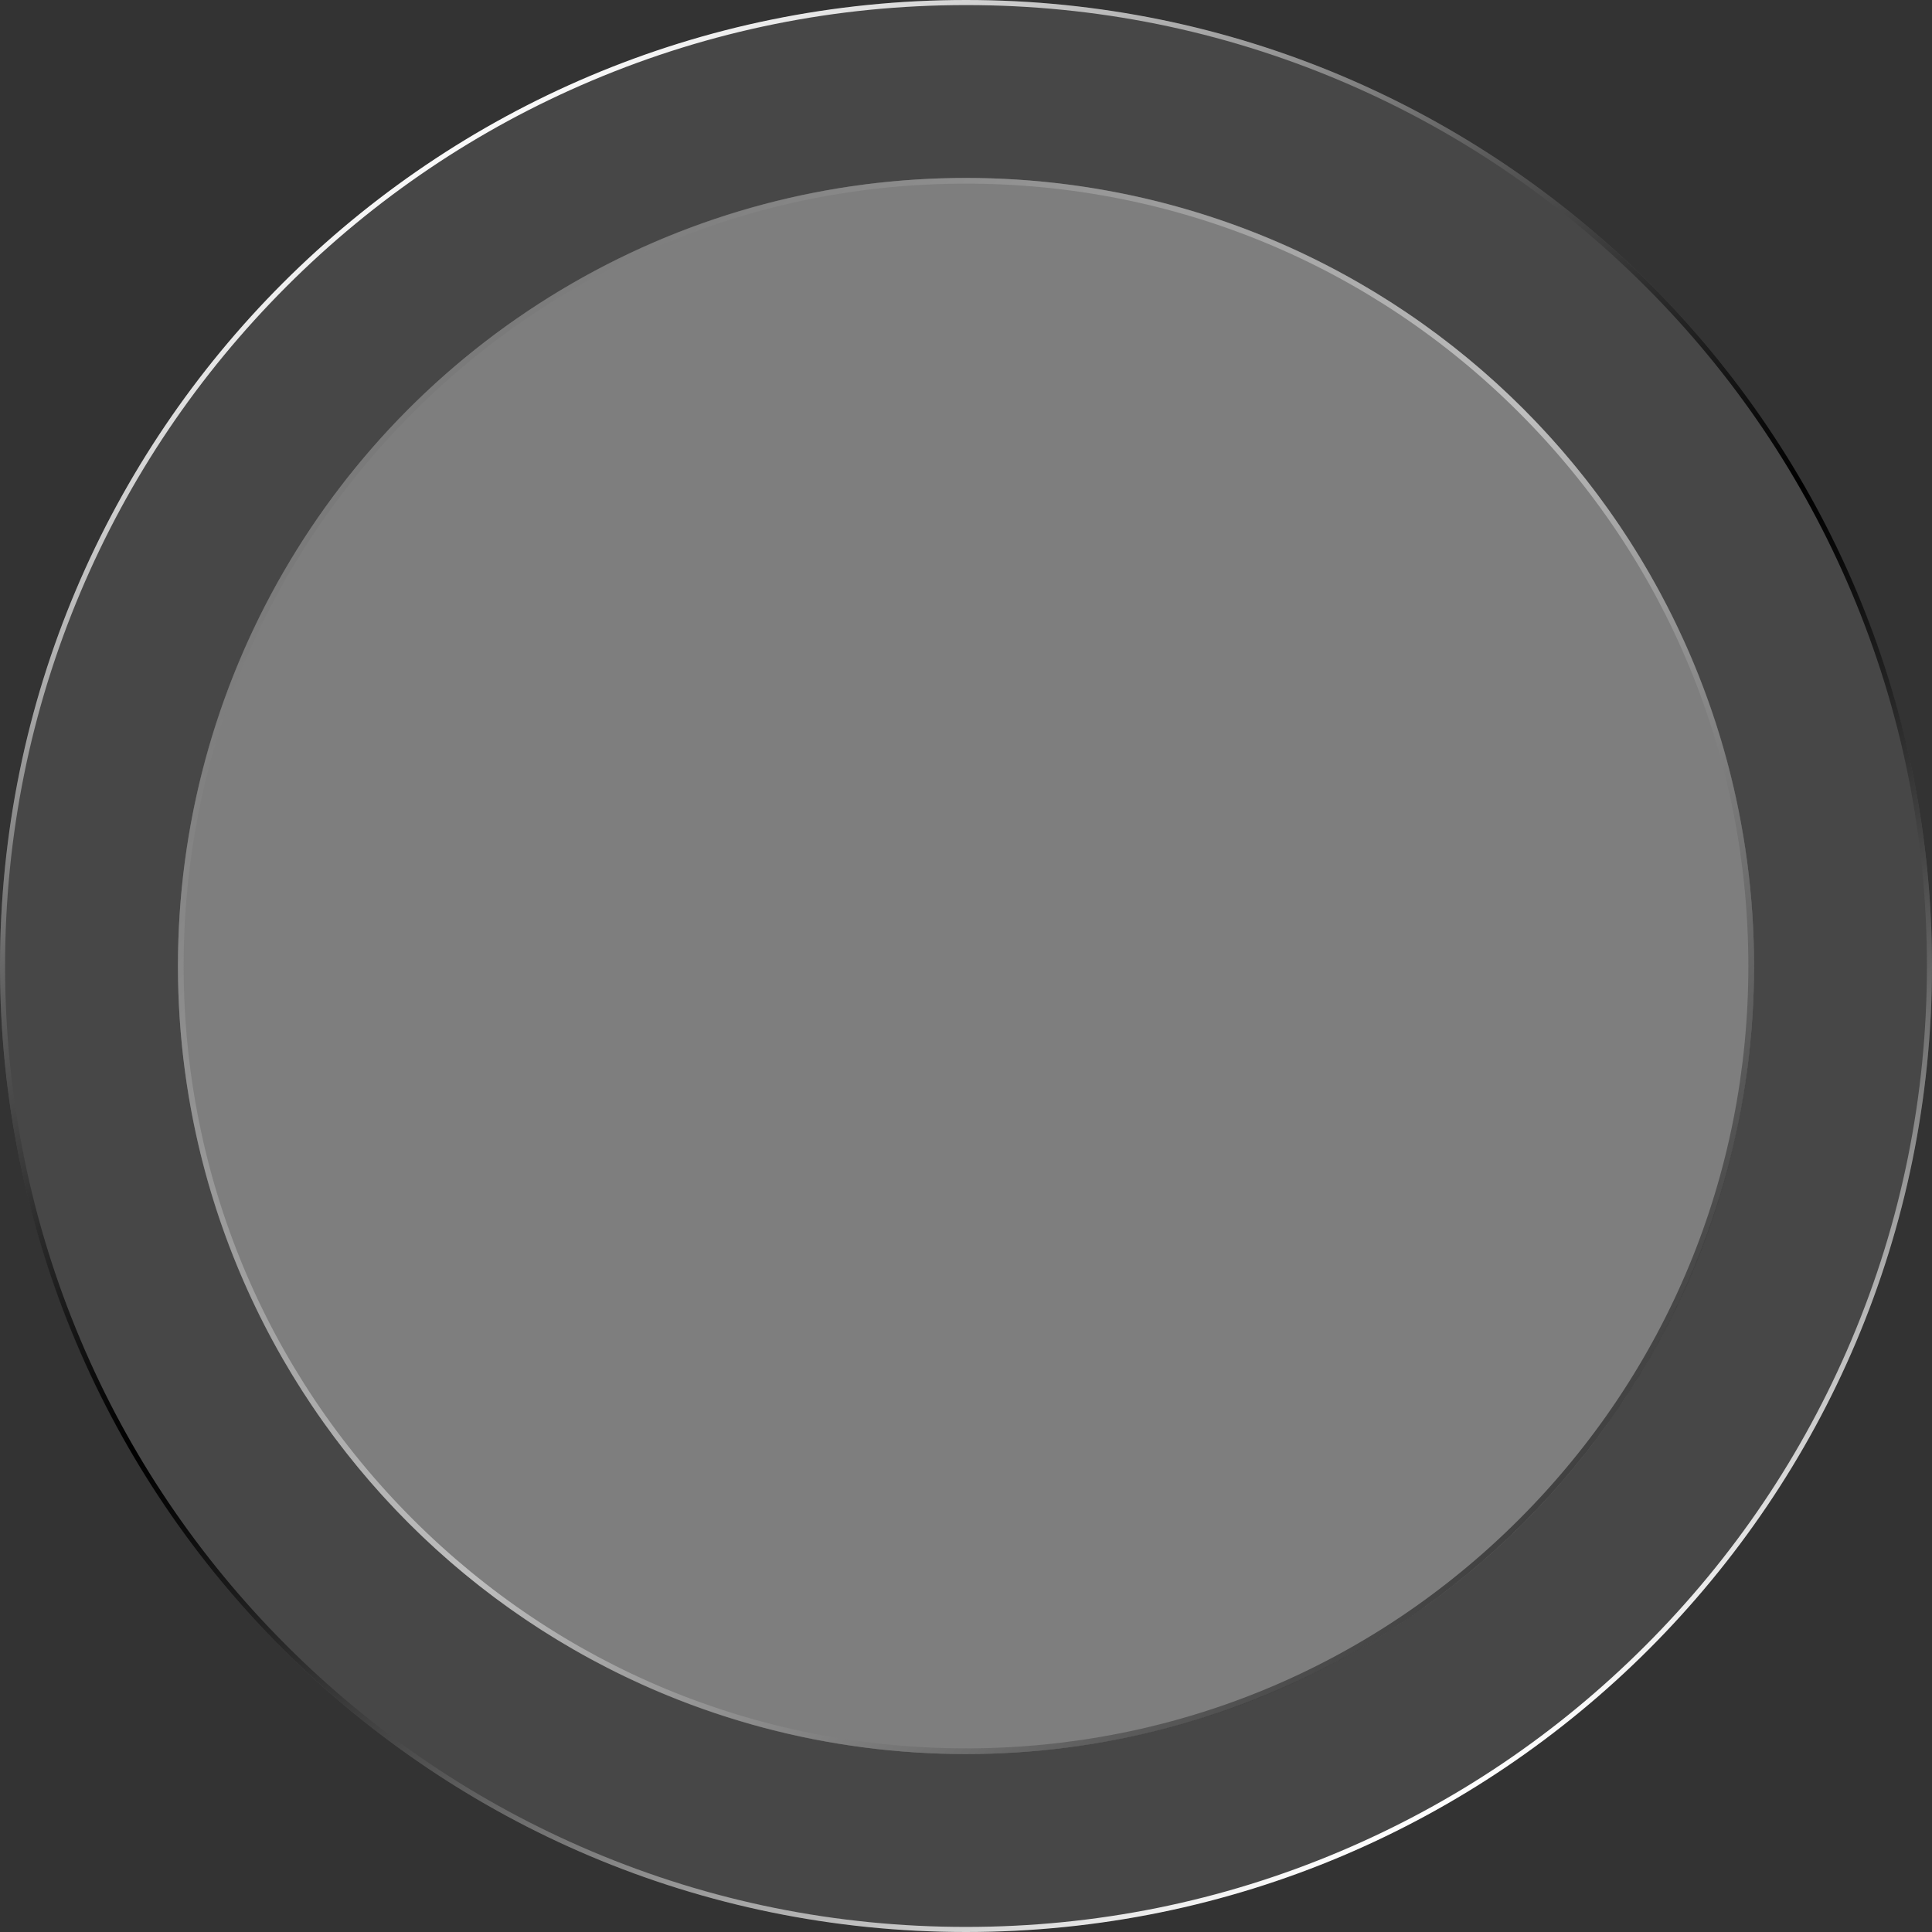
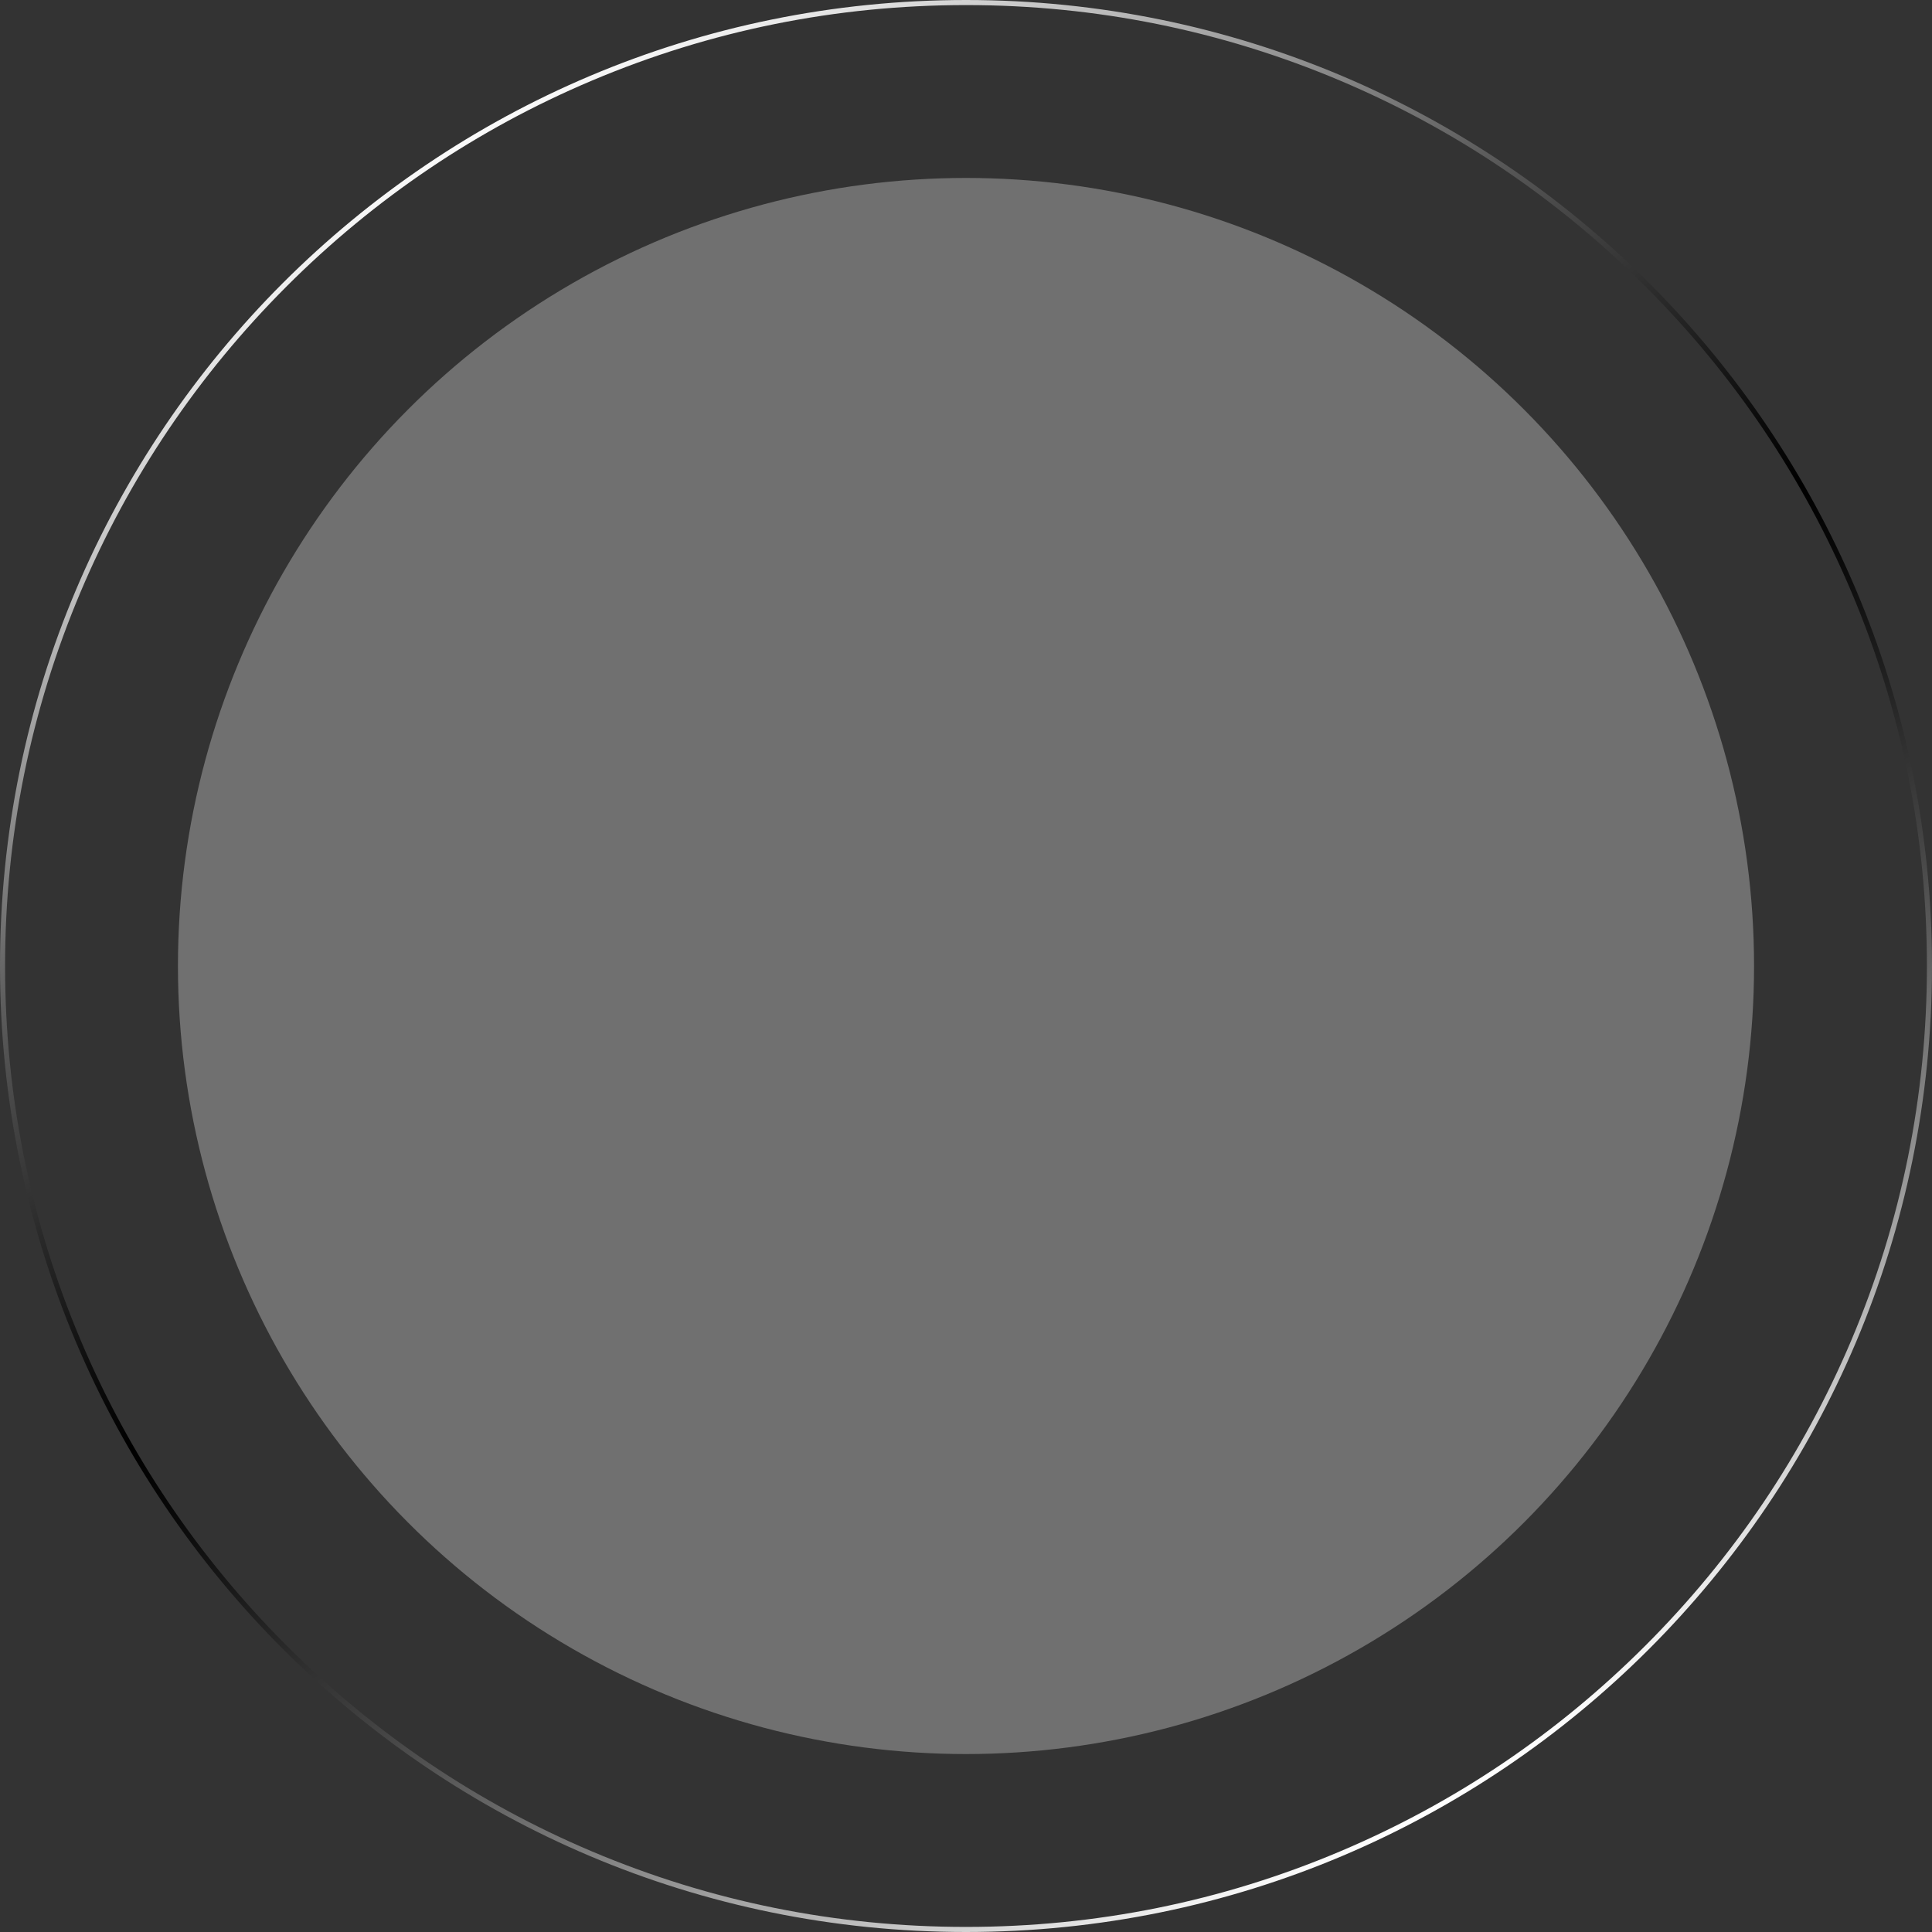
<svg xmlns="http://www.w3.org/2000/svg" id="Capa_2" data-name="Capa 2" viewBox="0 0 380 380">
  <rect x="0" y="0" width="380" height="380" fill="#333333" stroke="none" />
  <defs>
    <style>
      .cls-1 {
        fill: url(#Degradado_sin_nombre_73);
      }

      .cls-2 {
        fill: url(#Degradado_sin_nombre_70);
      }

      .cls-3 {
        fill: url(#Degradado_sin_nombre_25);
      }

      .cls-4 {
        fill: url(#Degradado_sin_nombre_9);
      }
    </style>
    <linearGradient id="Degradado_sin_nombre_9" data-name="Degradado sin nombre 9" x1="0" y1="190" x2="380" y2="190" gradientUnits="userSpaceOnUse">
      <stop offset="0" stop-color="#fff" stop-opacity=".1" />
      <stop offset="1" stop-color="#fff" stop-opacity=".1" />
    </linearGradient>
    <linearGradient id="Degradado_sin_nombre_25" data-name="Degradado sin nombre 25" x1="94.98" y1="25.43" x2="285.02" y2="354.57" gradientUnits="userSpaceOnUse">
      <stop offset="0" stop-color="#fff" />
      <stop offset="0" stop-color="#fafafa" />
      <stop offset=".15" stop-color="#a2a2a2" />
      <stop offset=".27" stop-color="#5c5c5c" />
      <stop offset=".38" stop-color="#2a2a2a" />
      <stop offset=".46" stop-color="#0b0b0b" />
      <stop offset=".5" stop-color="#000" />
      <stop offset=".54" stop-color="#080808" />
      <stop offset=".61" stop-color="#212121" />
      <stop offset=".7" stop-color="#484848" />
      <stop offset=".8" stop-color="#7f7f7f" />
      <stop offset=".91" stop-color="#c4c4c4" />
      <stop offset="1" stop-color="#fff" />
    </linearGradient>
    <linearGradient id="Degradado_sin_nombre_73" data-name="Degradado sin nombre 73" x1="64.75" y1="96.79" x2="313.46" y2="281.88" gradientUnits="userSpaceOnUse">
      <stop offset="0" stop-color="#fff" stop-opacity=".3" />
      <stop offset=".03" stop-color="#fff" stop-opacity=".3" />
      <stop offset="1" stop-color="#fff" stop-opacity=".3" />
    </linearGradient>
    <linearGradient id="Degradado_sin_nombre_70" data-name="Degradado sin nombre 70" x1="76.61" y1="87.55" x2="306.63" y2="295.38" gradientUnits="userSpaceOnUse">
      <stop offset="0" stop-color="#757575" stop-opacity=".5" />
      <stop offset=".52" stop-color="#fff" stop-opacity=".5" />
      <stop offset="1" stop-color="#000" stop-opacity=".5" />
    </linearGradient>
  </defs>
  <g id="fondo_transp">
    <g>
-       <circle class="cls-4" cx="190" cy="190" r="190" />
      <path class="cls-3" d="m190,1c25.52,0,50.27,5,73.57,14.85,22.51,9.52,42.72,23.15,60.08,40.5,17.36,17.36,30.99,37.57,40.5,60.08,9.86,23.3,14.85,48.05,14.85,73.57s-5,50.27-14.85,73.57c-9.52,22.51-23.15,42.72-40.5,60.08-17.36,17.36-37.57,30.99-60.08,40.5-23.3,9.86-48.05,14.85-73.57,14.85s-50.27-5-73.57-14.85c-22.51-9.52-42.72-23.15-60.08-40.5-17.36-17.36-30.99-37.57-40.5-60.08C6,240.27,1,215.52,1,190s5-50.27,14.85-73.57c9.52-22.51,23.15-42.72,40.5-60.08,17.36-17.36,37.57-30.99,60.08-40.5C139.73,6,164.48,1,190,1m0-1C85.07,0,0,85.07,0,190s85.07,190,190,190,190-85.07,190-190S294.93,0,190,0h0Z" />
    </g>
  </g>
  <g id="fondo_blanco">
    <g>
      <circle class="cls-1" cx="190" cy="190" r="155" />
-       <path class="cls-2" d="m190,36.12c41.1,0,79.74,16.01,108.81,45.07,29.06,29.06,45.07,67.71,45.07,108.81s-16.01,79.74-45.07,108.81c-29.06,29.06-67.71,45.07-108.81,45.07s-79.74-16.01-108.81-45.07c-29.06-29.06-45.07-67.71-45.07-108.81s16.01-79.74,45.07-108.81c29.06-29.06,67.71-45.07,108.81-45.07m0-1.12c-85.6,0-155,69.4-155,155s69.4,155,155,155,155-69.4,155-155S275.6,35,190,35h0Z" />
    </g>
  </g>
</svg>